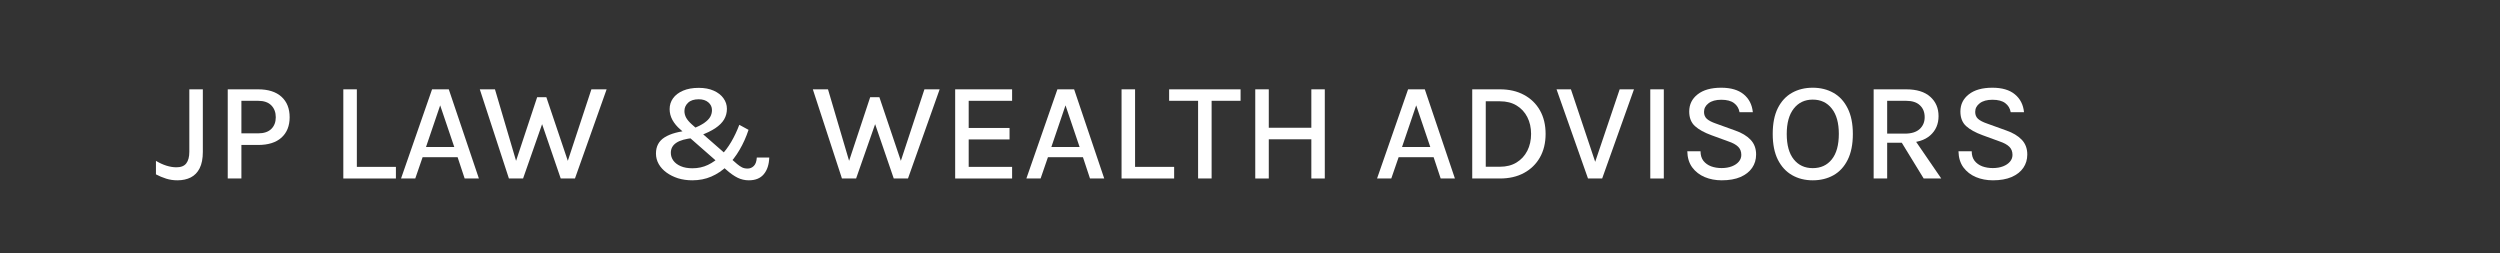
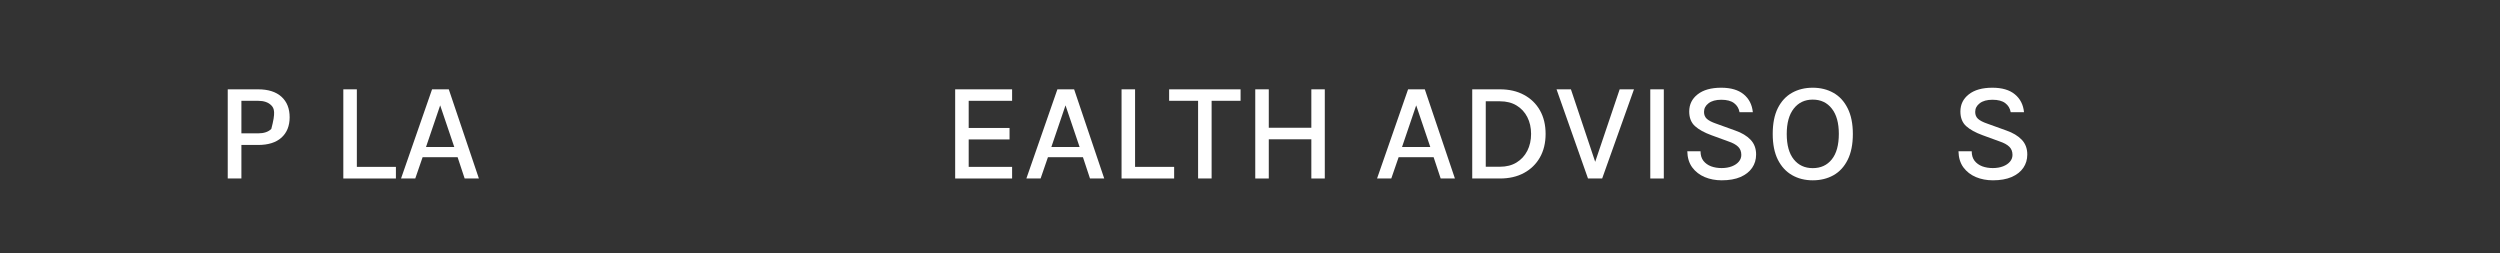
<svg xmlns="http://www.w3.org/2000/svg" width="513" height="52" viewBox="0 0 513 52" fill="none">
  <rect x="0" y="0" width="513" height="52" fill="#333333" stroke="none" />
-   <path d="M32 35.779V33.008C32.73 33.448 33.451 33.778 34.161 33.998C34.872 34.219 35.553 34.329 36.206 34.329C37.14 34.329 37.812 34.061 38.221 33.525C38.639 32.979 38.849 32.189 38.849 31.155V18.33H41.623V31.155C41.623 32.543 41.404 33.668 40.966 34.53C40.538 35.382 39.929 36.009 39.141 36.411C38.362 36.804 37.452 37 36.41 37C35.592 37 34.818 36.885 34.088 36.655C33.358 36.425 32.662 36.133 32 35.779Z" fill="white" />
-   <path d="M46.732 36.627V18.33H52.967C55.041 18.33 56.637 18.838 57.757 19.853C58.877 20.867 59.436 22.27 59.436 24.061C59.436 25.832 58.877 27.225 57.757 28.24C56.637 29.245 55.041 29.747 52.967 29.747H49.535V36.627H46.732ZM49.535 27.364H52.967C54.155 27.364 55.055 27.062 55.669 26.459C56.282 25.856 56.589 25.056 56.589 24.061C56.589 23.055 56.282 22.241 55.669 21.619C55.055 20.997 54.155 20.686 52.967 20.686H49.535V27.364Z" fill="white" />
+   <path d="M46.732 36.627V18.33H52.967C55.041 18.33 56.637 18.838 57.757 19.853C58.877 20.867 59.436 22.27 59.436 24.061C59.436 25.832 58.877 27.225 57.757 28.24C56.637 29.245 55.041 29.747 52.967 29.747H49.535V36.627H46.732ZM49.535 27.364H52.967C54.155 27.364 55.055 27.062 55.669 26.459C56.589 23.055 56.282 22.241 55.669 21.619C55.055 20.997 54.155 20.686 52.967 20.686H49.535V27.364Z" fill="white" />
  <path d="M73.224 18.33V34.243H81.241V36.627H70.449V18.33H73.224Z" fill="white" />
  <path d="M82.293 36.627L88.66 18.33H92.091L98.268 36.627H95.348L93.902 32.261H86.717L85.213 36.627H82.293ZM87.418 30.164H93.216L90.324 21.619L87.418 30.164Z" fill="white" />
-   <path d="M98.456 18.33H101.567L106.254 34.214H105.495L110.226 19.939H112.11L116.871 34.056H116.17L121.354 18.33H124.479L117.981 36.627H115.06L111.044 24.908H111.438L107.335 36.627H104.429L98.456 18.33Z" fill="white" />
-   <path d="M153.66 37C152.843 37 152.074 36.823 151.353 36.469C150.633 36.114 149.859 35.569 149.031 34.831L139.598 26.559C138.926 25.985 138.39 25.343 137.991 24.635C137.602 23.917 137.407 23.17 137.407 22.395C137.407 21.562 137.641 20.82 138.108 20.169C138.585 19.508 139.272 18.986 140.167 18.603C141.063 18.22 142.134 18.029 143.38 18.029C144.568 18.029 145.59 18.22 146.447 18.603C147.313 18.986 147.98 19.503 148.447 20.154C148.924 20.805 149.163 21.533 149.163 22.337C149.163 23.132 148.968 23.859 148.579 24.52C148.189 25.171 147.586 25.77 146.768 26.315C145.96 26.851 144.918 27.354 143.643 27.823L142.153 26.43C143.156 26.018 143.94 25.616 144.504 25.224C145.079 24.822 145.488 24.41 145.731 23.989C145.974 23.558 146.096 23.093 146.096 22.596C146.096 21.954 145.848 21.423 145.351 21.002C144.855 20.58 144.198 20.37 143.38 20.37C142.416 20.37 141.686 20.609 141.189 21.088C140.693 21.557 140.445 22.122 140.445 22.782C140.445 23.271 140.566 23.735 140.81 24.175C141.053 24.606 141.438 25.056 141.963 25.525L151.251 33.654C151.631 33.97 151.976 34.204 152.288 34.358C152.599 34.511 152.979 34.587 153.427 34.587C153.904 34.587 154.322 34.41 154.683 34.056C155.043 33.702 155.247 33.127 155.296 32.333H157.852C157.803 33.778 157.428 34.918 156.727 35.751C156.036 36.584 155.014 37 153.66 37ZM142.066 37C141.014 37 140.036 36.861 139.13 36.584C138.235 36.296 137.446 35.904 136.765 35.406C136.083 34.908 135.553 34.329 135.173 33.668C134.793 32.998 134.603 32.275 134.603 31.5C134.603 30.025 135.202 28.915 136.4 28.168C137.607 27.421 139.315 26.957 141.525 26.775L142.328 28.311C140.712 28.465 139.53 28.795 138.78 29.302C138.03 29.8 137.655 30.485 137.655 31.356C137.655 31.94 137.826 32.471 138.167 32.95C138.517 33.429 139.023 33.812 139.685 34.099C140.347 34.386 141.15 34.53 142.095 34.53C143.244 34.53 144.3 34.3 145.264 33.84C146.227 33.381 147.109 32.749 147.907 31.945C148.705 31.131 149.421 30.183 150.053 29.101C150.686 28.019 151.236 26.856 151.704 25.611L153.602 26.645C153.106 28.139 152.487 29.513 151.747 30.767C151.017 32.021 150.17 33.118 149.206 34.056C148.243 34.985 147.167 35.708 145.979 36.224C144.791 36.742 143.487 37 142.066 37Z" fill="white" />
-   <path d="M166.794 18.33H169.905L174.592 34.214H173.833L178.564 19.939H180.448L185.209 34.056H184.508L189.692 18.33H192.817L186.318 36.627H183.398L179.382 24.908H179.776L175.673 36.627H172.767L166.794 18.33Z" fill="white" />
  <path d="M196.001 36.627V18.33H207.683V20.686H198.775V26.258H207.158V28.613H198.775V34.243H207.683V36.627H196.001Z" fill="white" />
  <path d="M210.612 36.627L216.979 18.33H220.41L226.587 36.627H223.667L222.221 32.261H215.036L213.532 36.627H210.612ZM215.737 30.164H221.535L218.643 21.619L215.737 30.164Z" fill="white" />
  <path d="M232.916 18.33V34.243H240.934V36.627H230.142V18.33H232.916Z" fill="white" />
  <path d="M239.905 20.686V18.33H254.566V20.686H247.995L248.623 20.054V36.627H245.848V20.054L246.462 20.686H239.905Z" fill="white" />
  <path d="M257.58 18.33H260.354V26.215H269.087V18.33H271.847V36.627H269.087V28.584H260.354V36.627H257.58V18.33Z" fill="white" />
  <path d="M282.572 36.627L288.939 18.33H292.37L298.548 36.627H295.627L294.181 32.261H286.997L285.492 36.627H282.572ZM287.697 30.164H293.495L290.603 21.619L287.697 30.164Z" fill="white" />
  <path d="M302.102 18.33H307.797C309.686 18.33 311.326 18.709 312.718 19.465C314.12 20.212 315.211 21.27 315.99 22.639C316.768 24.008 317.158 25.621 317.158 27.479C317.158 29.326 316.768 30.935 315.99 32.304C315.211 33.673 314.12 34.736 312.718 35.492C311.326 36.248 309.686 36.627 307.797 36.627H302.102V18.33ZM304.877 20.786V34.214H307.797C309.121 34.214 310.255 33.922 311.2 33.338C312.154 32.754 312.889 31.954 313.405 30.939C313.921 29.925 314.179 28.771 314.179 27.479C314.179 26.186 313.921 25.037 313.405 24.032C312.889 23.017 312.154 22.222 311.2 21.648C310.255 21.073 309.121 20.786 307.797 20.786H304.877Z" fill="white" />
  <path d="M327.172 33.682L332.356 18.33H335.291L328.764 36.627H325.858L319.403 18.33H322.353L327.493 33.682H327.172Z" fill="white" />
  <path d="M338.638 36.627V18.33H341.413V36.627H338.638Z" fill="white" />
  <path d="M353.301 37C352.035 37 350.872 36.78 349.811 36.339C348.75 35.889 347.893 35.224 347.241 34.343C346.598 33.462 346.262 32.361 346.233 31.04H348.949C348.949 31.835 349.144 32.486 349.533 32.993C349.932 33.501 350.458 33.879 351.111 34.128C351.763 34.367 352.483 34.487 353.272 34.487C354.07 34.487 354.776 34.367 355.389 34.128C356.003 33.888 356.475 33.568 356.806 33.166C357.146 32.763 357.317 32.304 357.317 31.787C357.317 31.088 357.098 30.528 356.66 30.107C356.222 29.676 355.555 29.312 354.659 29.015L351.198 27.751C349.709 27.206 348.574 26.578 347.796 25.87C347.017 25.152 346.627 24.156 346.627 22.883C346.627 21.437 347.202 20.264 348.35 19.364C349.499 18.455 351.115 18 353.199 18C355.175 18 356.708 18.45 357.799 19.35C358.899 20.25 359.527 21.475 359.682 23.026H356.952C356.815 22.241 356.441 21.619 355.827 21.16C355.224 20.7 354.347 20.47 353.199 20.47C352.089 20.47 351.222 20.709 350.599 21.188C349.976 21.657 349.665 22.251 349.665 22.969C349.665 23.563 349.859 24.037 350.249 24.391C350.648 24.745 351.266 25.066 352.103 25.353L356.046 26.775C357.4 27.244 358.456 27.876 359.215 28.67C359.975 29.465 360.354 30.475 360.354 31.701C360.354 32.735 360.082 33.649 359.536 34.444C358.991 35.238 358.193 35.865 357.142 36.325C356.09 36.775 354.81 37 353.301 37Z" fill="white" />
  <path d="M371.969 37C370.382 37 368.97 36.646 367.734 35.937C366.497 35.229 365.524 34.171 364.813 32.763C364.112 31.356 363.762 29.599 363.762 27.493C363.762 25.348 364.112 23.577 364.813 22.179C365.524 20.772 366.497 19.723 367.734 19.034C368.97 18.345 370.382 18 371.969 18C373.565 18 374.982 18.349 376.218 19.048C377.464 19.747 378.438 20.805 379.139 22.222C379.849 23.63 380.205 25.387 380.205 27.493C380.205 29.618 379.849 31.39 379.139 32.806C378.438 34.214 377.464 35.267 376.218 35.966C374.982 36.655 373.565 37 371.969 37ZM371.969 34.501C373.624 34.501 374.928 33.903 375.882 32.706C376.846 31.509 377.328 29.762 377.328 27.464C377.328 25.224 376.846 23.496 375.882 22.28C374.928 21.054 373.624 20.441 371.969 20.441C370.343 20.441 369.048 21.054 368.084 22.28C367.12 23.505 366.638 25.243 366.638 27.493C366.638 29.771 367.12 31.509 368.084 32.706C369.048 33.903 370.343 34.501 371.969 34.501Z" fill="white" />
-   <path d="M384.473 36.627V18.33H391.132C393.303 18.33 394.953 18.838 396.082 19.853C397.221 20.858 397.791 22.184 397.791 23.831C397.791 25.458 397.221 26.775 396.082 27.78C394.953 28.785 393.303 29.288 391.132 29.288H387.247V36.627H384.473ZM394.739 36.627L389.584 28.211H392.577L398.346 36.627H394.739ZM387.247 27.421H390.883C392.207 27.421 393.215 27.11 393.906 26.488C394.597 25.856 394.943 25.042 394.943 24.046C394.943 23.022 394.617 22.208 393.965 21.605C393.322 20.992 392.378 20.686 391.132 20.686H387.247V27.421Z" fill="white" />
  <path d="M408.947 37C407.681 37 406.518 36.78 405.457 36.339C404.395 35.889 403.539 35.224 402.886 34.343C402.244 33.462 401.908 32.361 401.879 31.04H404.595C404.595 31.835 404.79 32.486 405.179 32.993C405.578 33.501 406.104 33.879 406.756 34.128C407.409 34.367 408.129 34.487 408.918 34.487C409.716 34.487 410.422 34.367 411.035 34.128C411.648 33.888 412.12 33.568 412.451 33.166C412.792 32.763 412.963 32.304 412.963 31.787C412.963 31.088 412.744 30.528 412.305 30.107C411.867 29.676 411.2 29.312 410.305 29.015L406.844 27.751C405.354 27.206 404.22 26.578 403.441 25.87C402.663 25.152 402.273 24.156 402.273 22.883C402.273 21.437 402.847 20.264 403.996 19.364C405.145 18.455 406.761 18 408.844 18C410.821 18 412.354 18.45 413.444 19.35C414.545 20.25 415.173 21.475 415.328 23.026H412.598C412.461 22.241 412.086 21.619 411.473 21.16C410.869 20.7 409.993 20.47 408.844 20.47C407.735 20.47 406.868 20.709 406.245 21.188C405.622 21.657 405.311 22.251 405.311 22.969C405.311 23.563 405.505 24.037 405.895 24.391C406.294 24.745 406.912 25.066 407.749 25.353L411.692 26.775C413.045 27.244 414.102 27.876 414.861 28.67C415.62 29.465 416 30.475 416 31.701C416 32.735 415.727 33.649 415.182 34.444C414.637 35.238 413.839 35.865 412.787 36.325C411.736 36.775 410.456 37 408.947 37Z" fill="white" />
</svg>